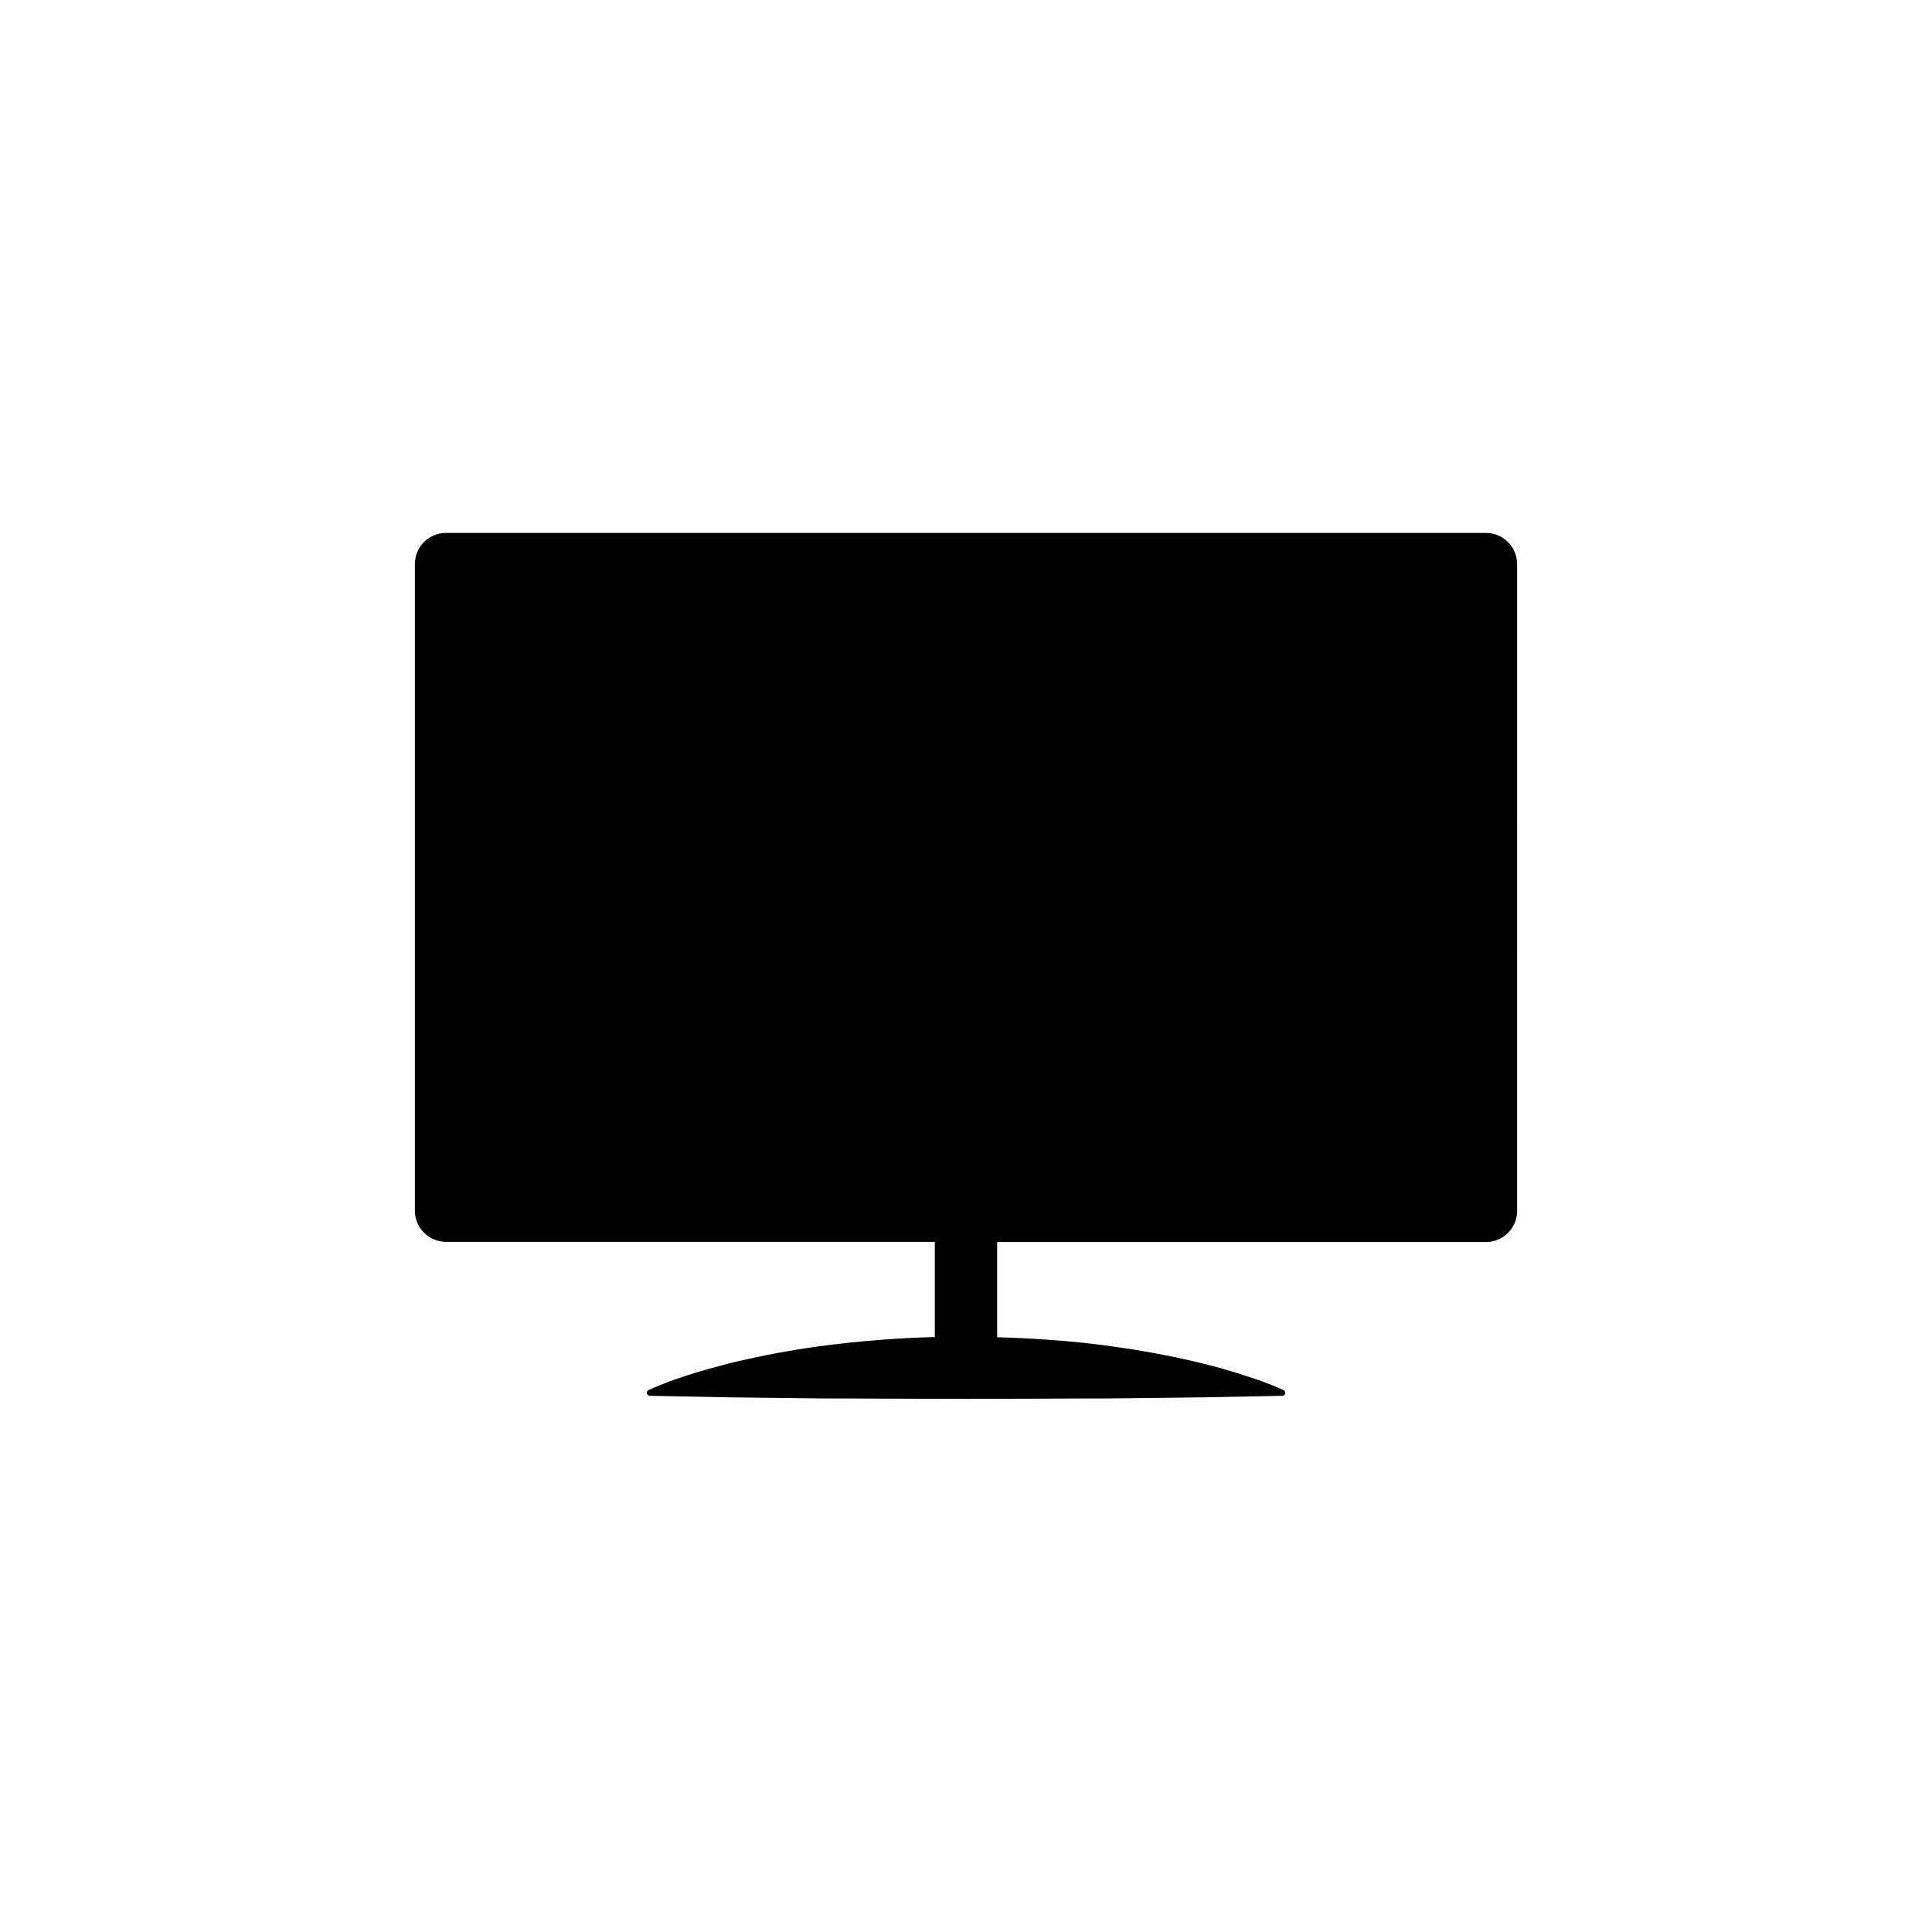
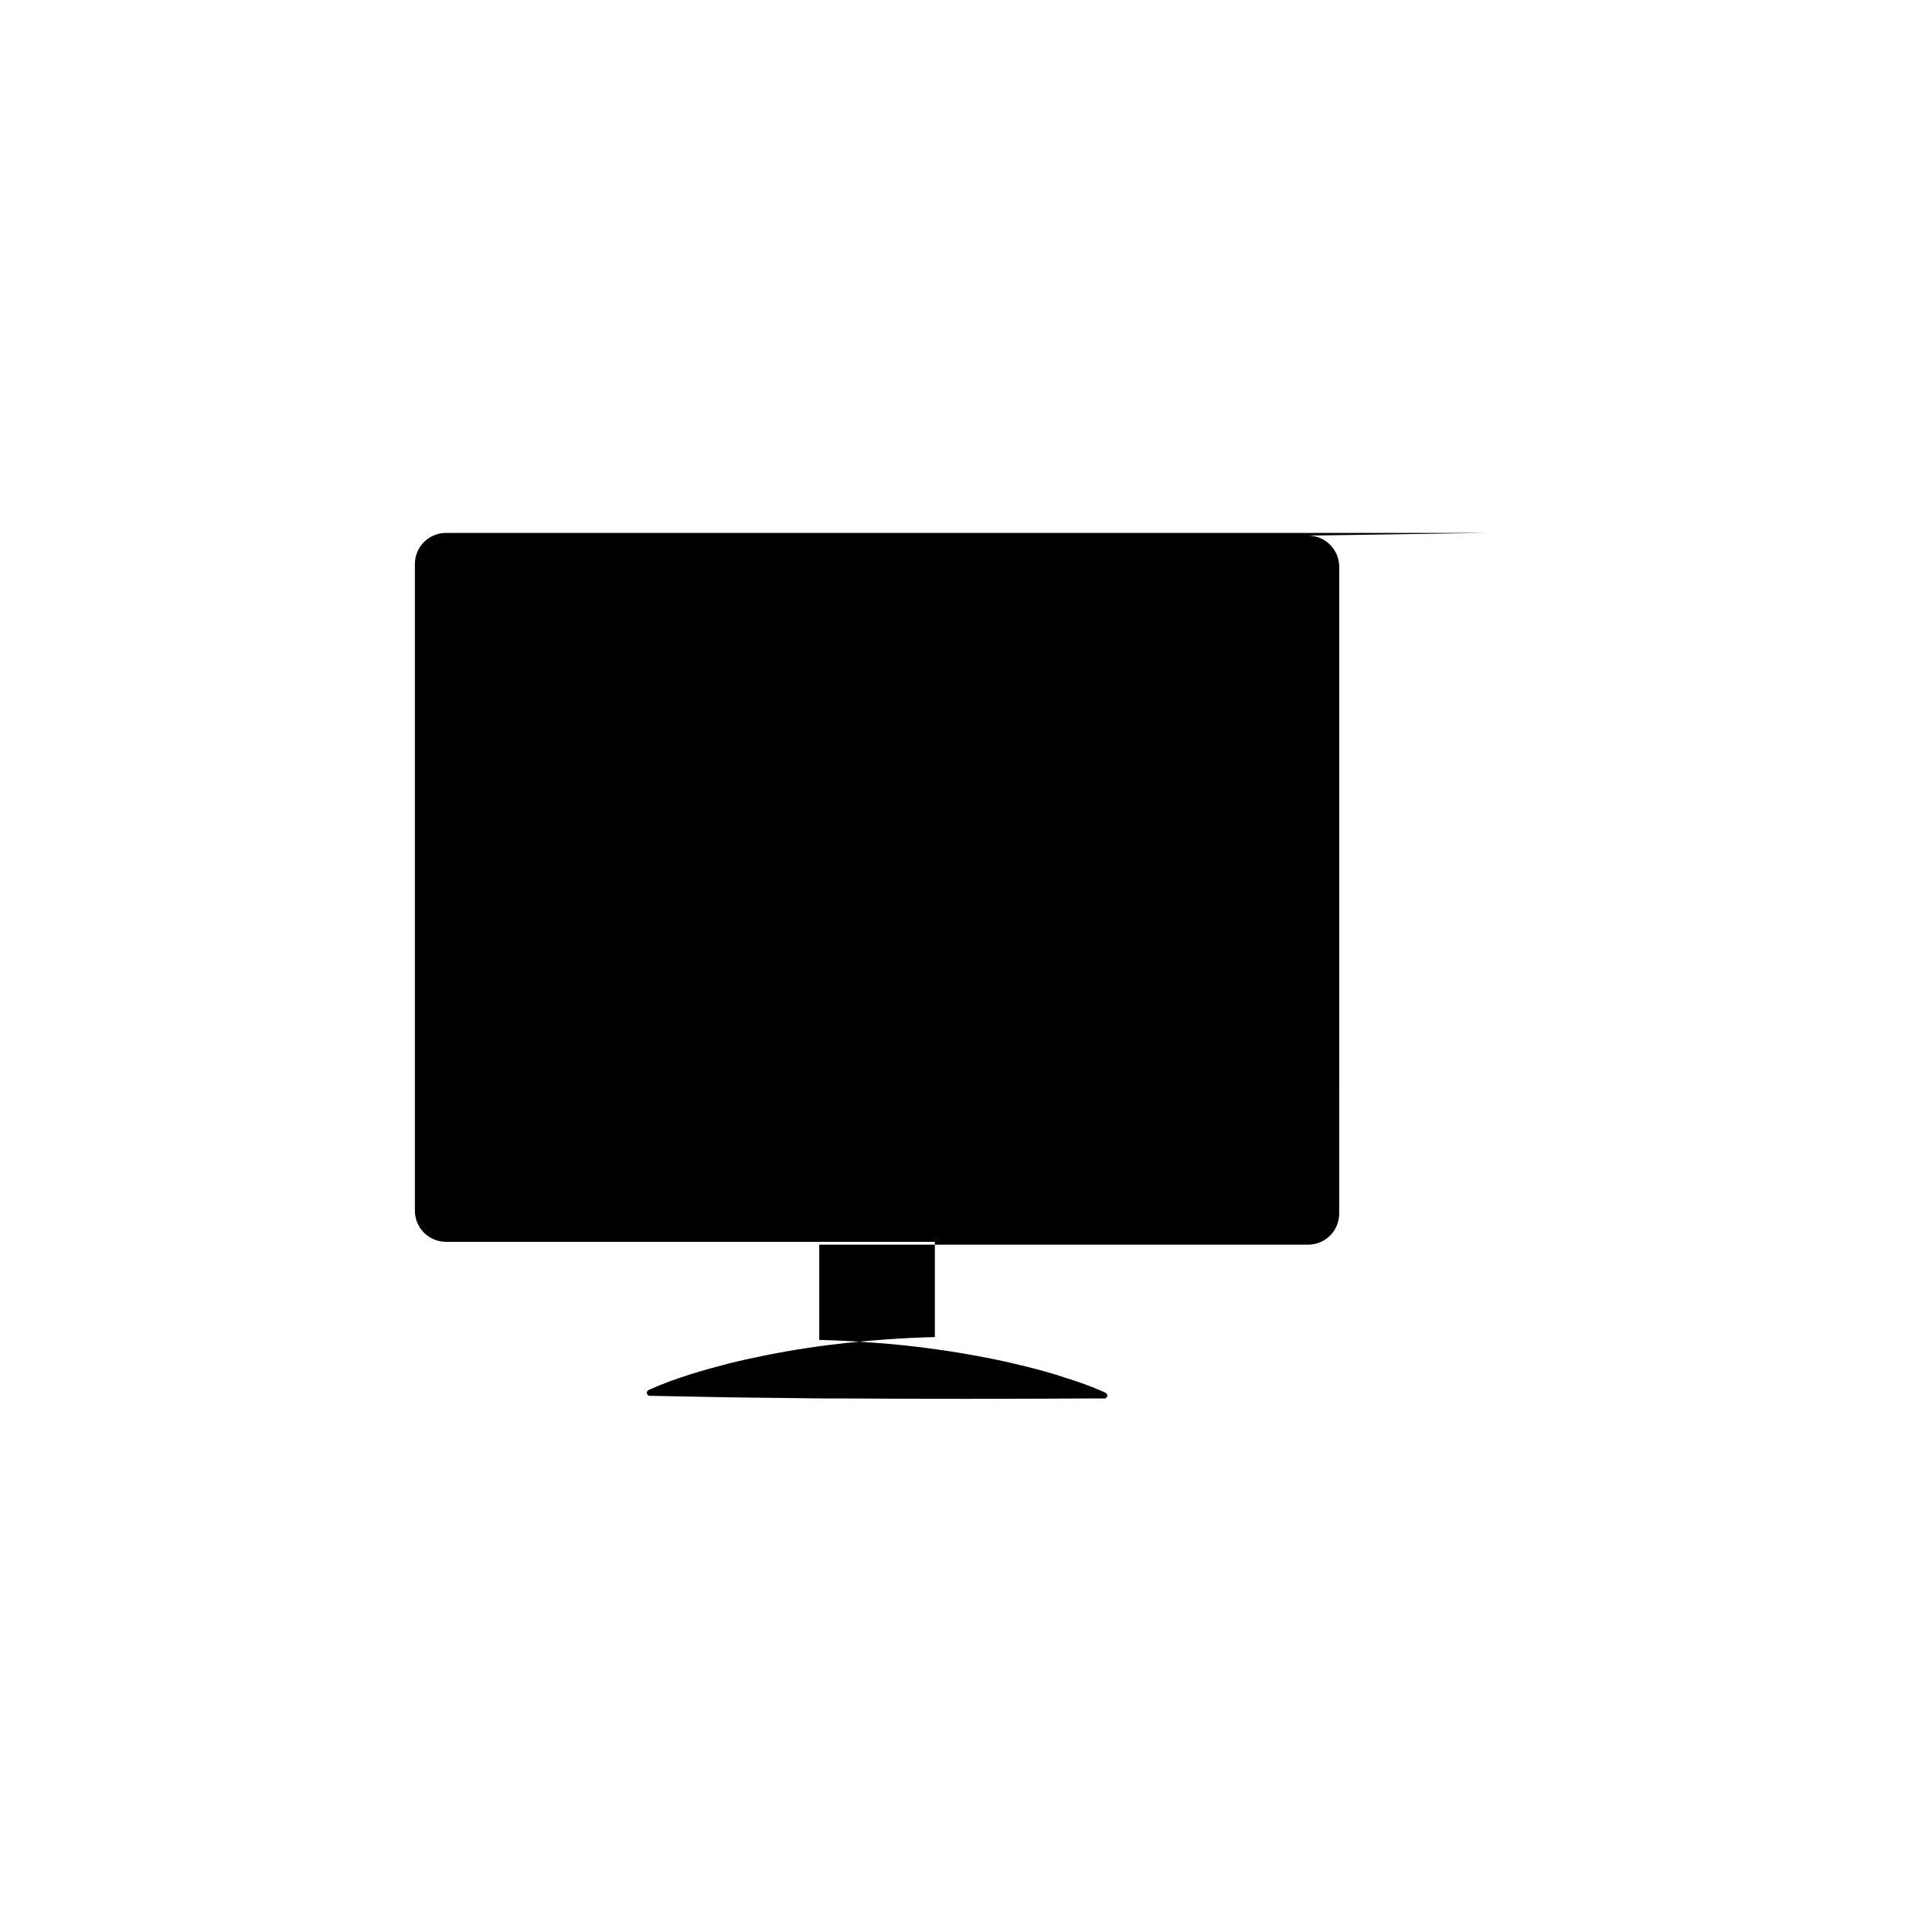
<svg xmlns="http://www.w3.org/2000/svg" fill="#000000" width="800px" height="800px" version="1.1" viewBox="144 144 512 512">
-   <path d="m537.79 285.23h-275.58c-4.586 0-8.262 3.68-8.262 8.262v171.34c0 4.586 3.68 8.262 8.262 8.262h129.53v25.242c-4.231 0.102-8.465 0.301-12.695 0.605-7.004 0.504-13.957 1.211-20.957 2.266-1.762 0.25-3.477 0.555-5.238 0.855-1.762 0.301-3.477 0.605-5.238 0.957-3.477 0.707-7.004 1.461-10.48 2.316-3.477 0.906-7.004 1.863-10.48 2.973-3.477 1.109-7.004 2.367-10.48 3.93l-0.301 0.152c-0.25 0.102-0.453 0.402-0.453 0.707 0 0.453 0.352 0.805 0.754 0.805l20.957 0.406 20.957 0.25 5.238 0.051h5.238l10.48 0.051 20.906 0.051h0.051 0.051l20.906-0.051 10.48-0.051h5.238l5.238-0.051 20.957-0.25 20.957-0.406c0.301 0 0.555-0.203 0.707-0.453 0.203-0.402 0-0.855-0.402-1.059l-0.301-0.152c-3.477-1.562-7.004-2.769-10.48-3.879-3.477-1.16-7.004-2.117-10.48-2.973-3.477-0.855-7.004-1.664-10.48-2.316-1.762-0.352-3.477-0.656-5.238-0.957-1.762-0.301-3.477-0.605-5.238-0.855-7.004-1.059-13.957-1.812-20.957-2.266-4.231-0.301-8.465-0.504-12.695-0.605v-25.242h129.53c4.586 0 8.262-3.68 8.262-8.262l0.004-171.39c0-4.535-3.68-8.262-8.266-8.262z" />
+   <path d="m537.79 285.23h-275.58c-4.586 0-8.262 3.68-8.262 8.262v171.34c0 4.586 3.68 8.262 8.262 8.262h129.53v25.242c-4.231 0.102-8.465 0.301-12.695 0.605-7.004 0.504-13.957 1.211-20.957 2.266-1.762 0.25-3.477 0.555-5.238 0.855-1.762 0.301-3.477 0.605-5.238 0.957-3.477 0.707-7.004 1.461-10.48 2.316-3.477 0.906-7.004 1.863-10.48 2.973-3.477 1.109-7.004 2.367-10.48 3.93l-0.301 0.152c-0.25 0.102-0.453 0.402-0.453 0.707 0 0.453 0.352 0.805 0.754 0.805l20.957 0.406 20.957 0.25 5.238 0.051h5.238l10.48 0.051 20.906 0.051h0.051 0.051l20.906-0.051 10.48-0.051h5.238c0.301 0 0.555-0.203 0.707-0.453 0.203-0.402 0-0.855-0.402-1.059l-0.301-0.152c-3.477-1.562-7.004-2.769-10.48-3.879-3.477-1.16-7.004-2.117-10.48-2.973-3.477-0.855-7.004-1.664-10.48-2.316-1.762-0.352-3.477-0.656-5.238-0.957-1.762-0.301-3.477-0.605-5.238-0.855-7.004-1.059-13.957-1.812-20.957-2.266-4.231-0.301-8.465-0.504-12.695-0.605v-25.242h129.53c4.586 0 8.262-3.68 8.262-8.262l0.004-171.39c0-4.535-3.68-8.262-8.266-8.262z" />
</svg>